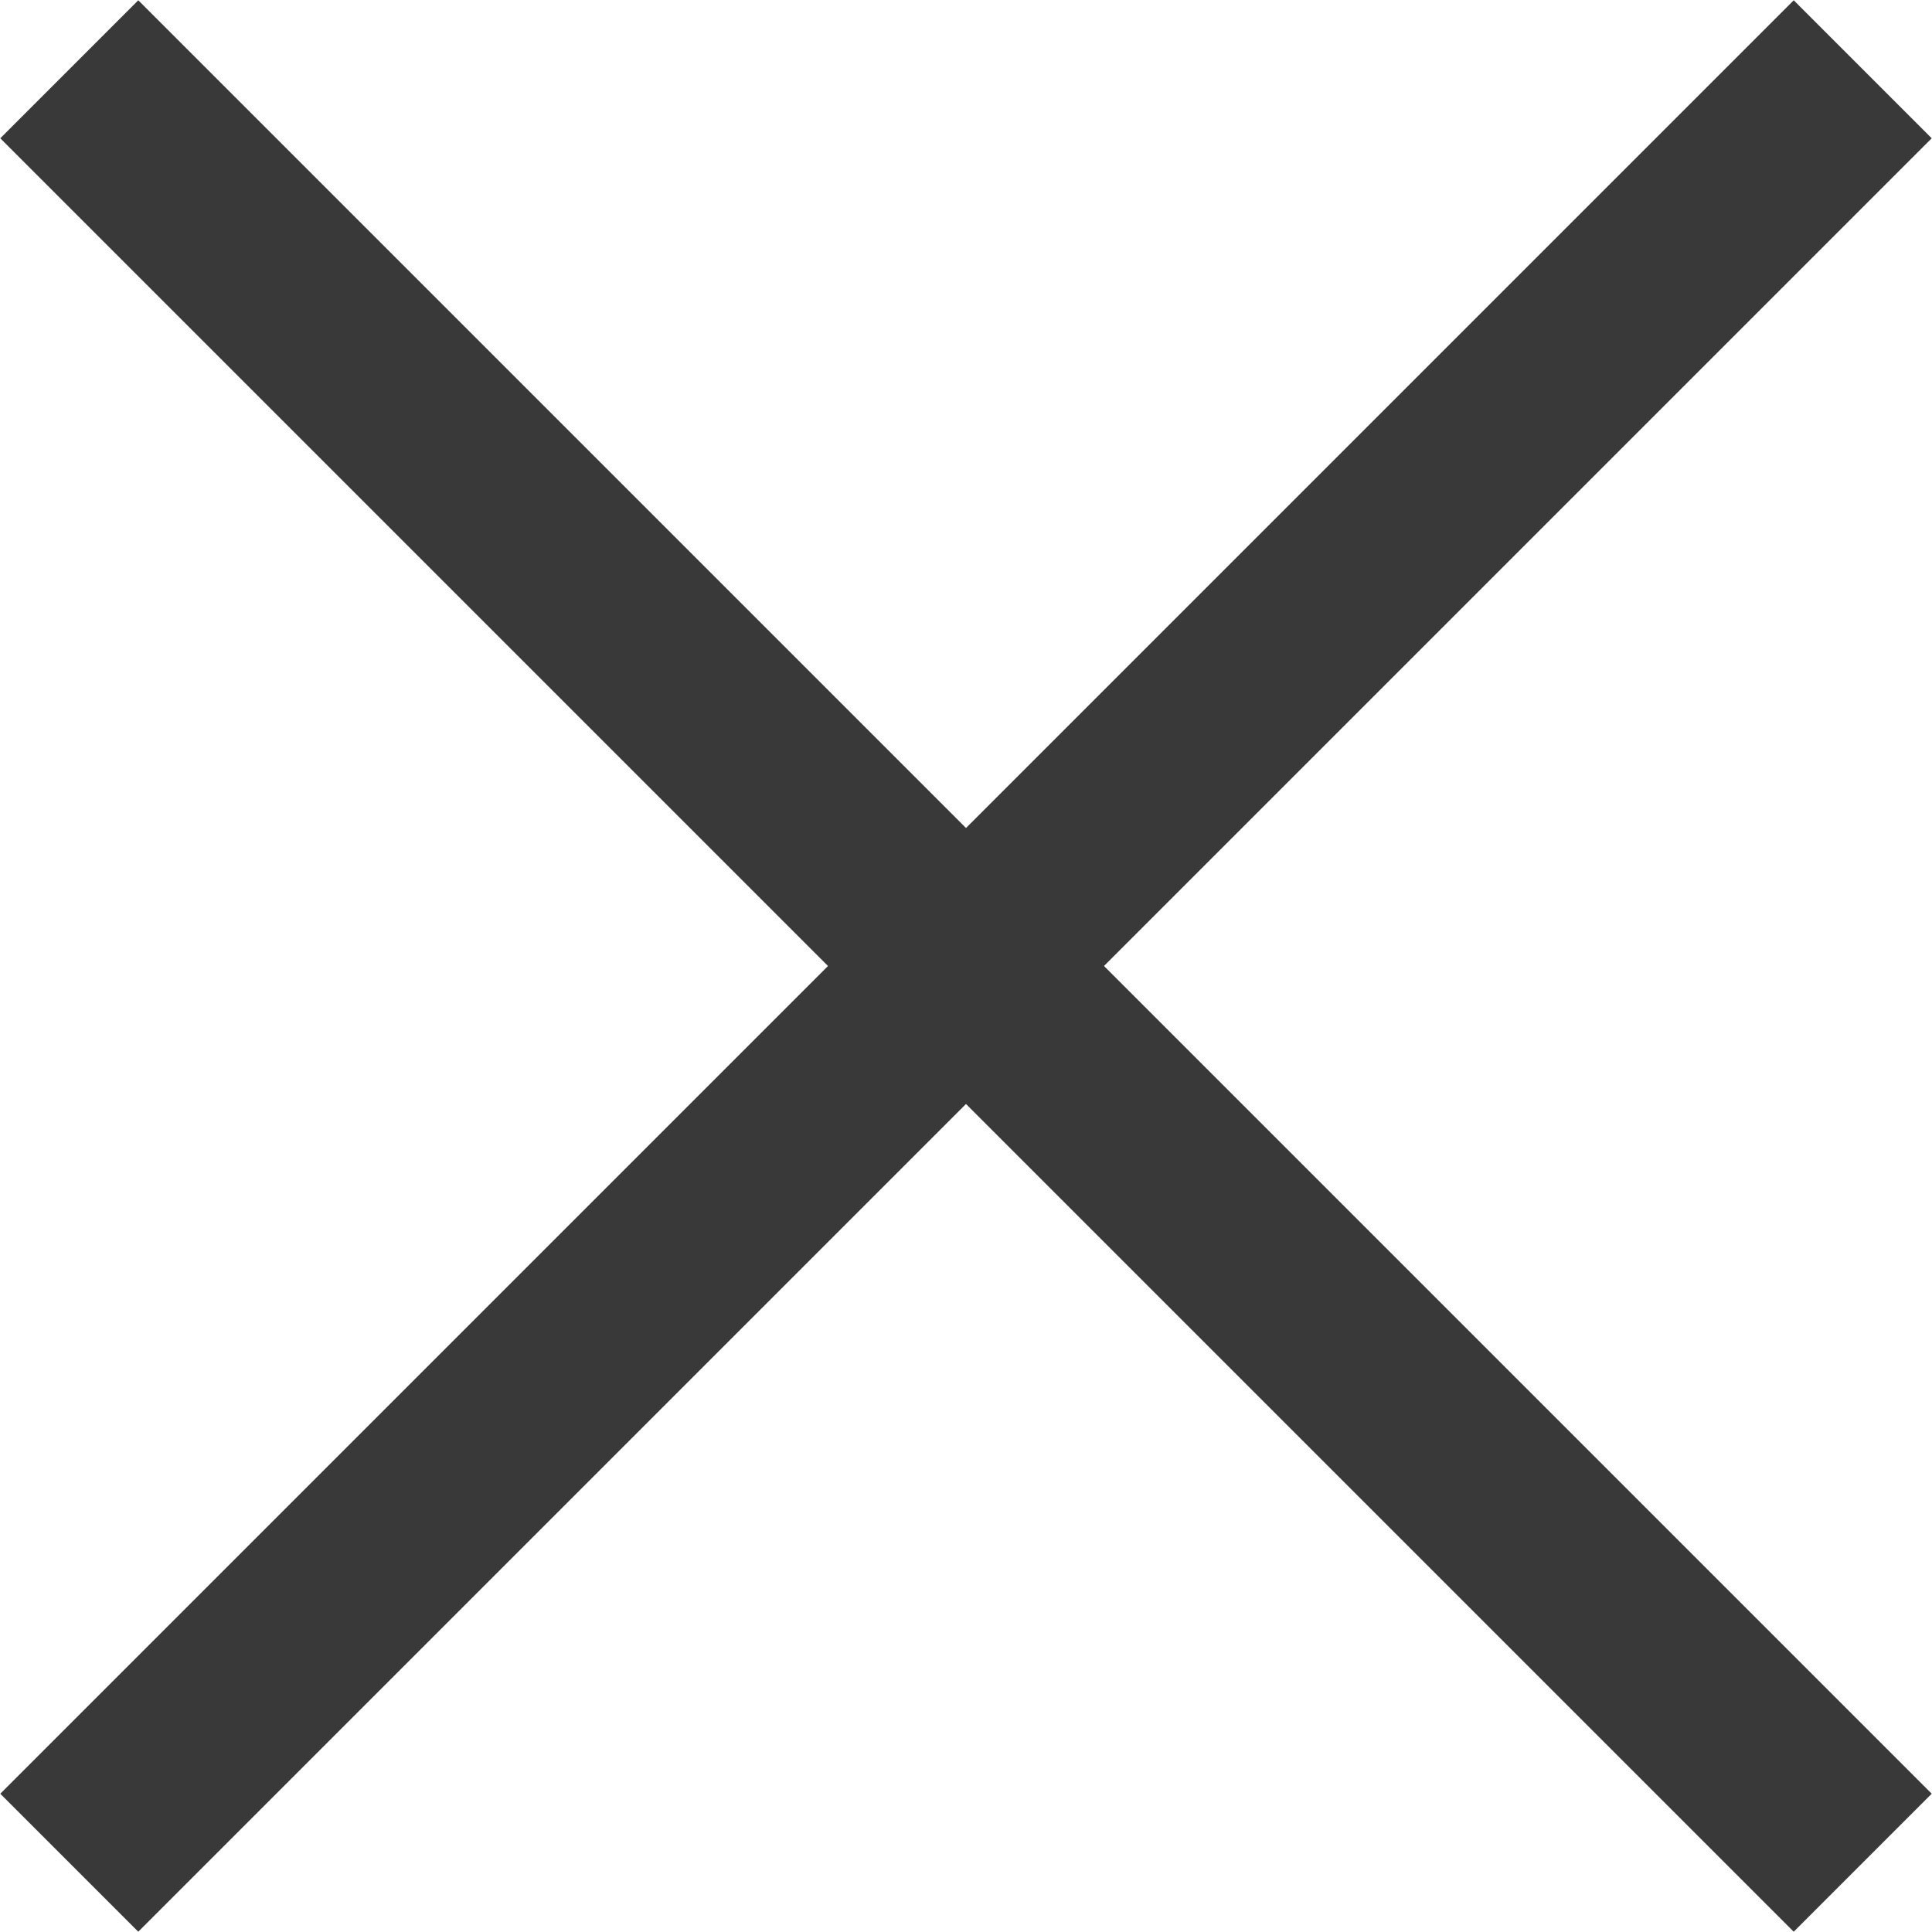
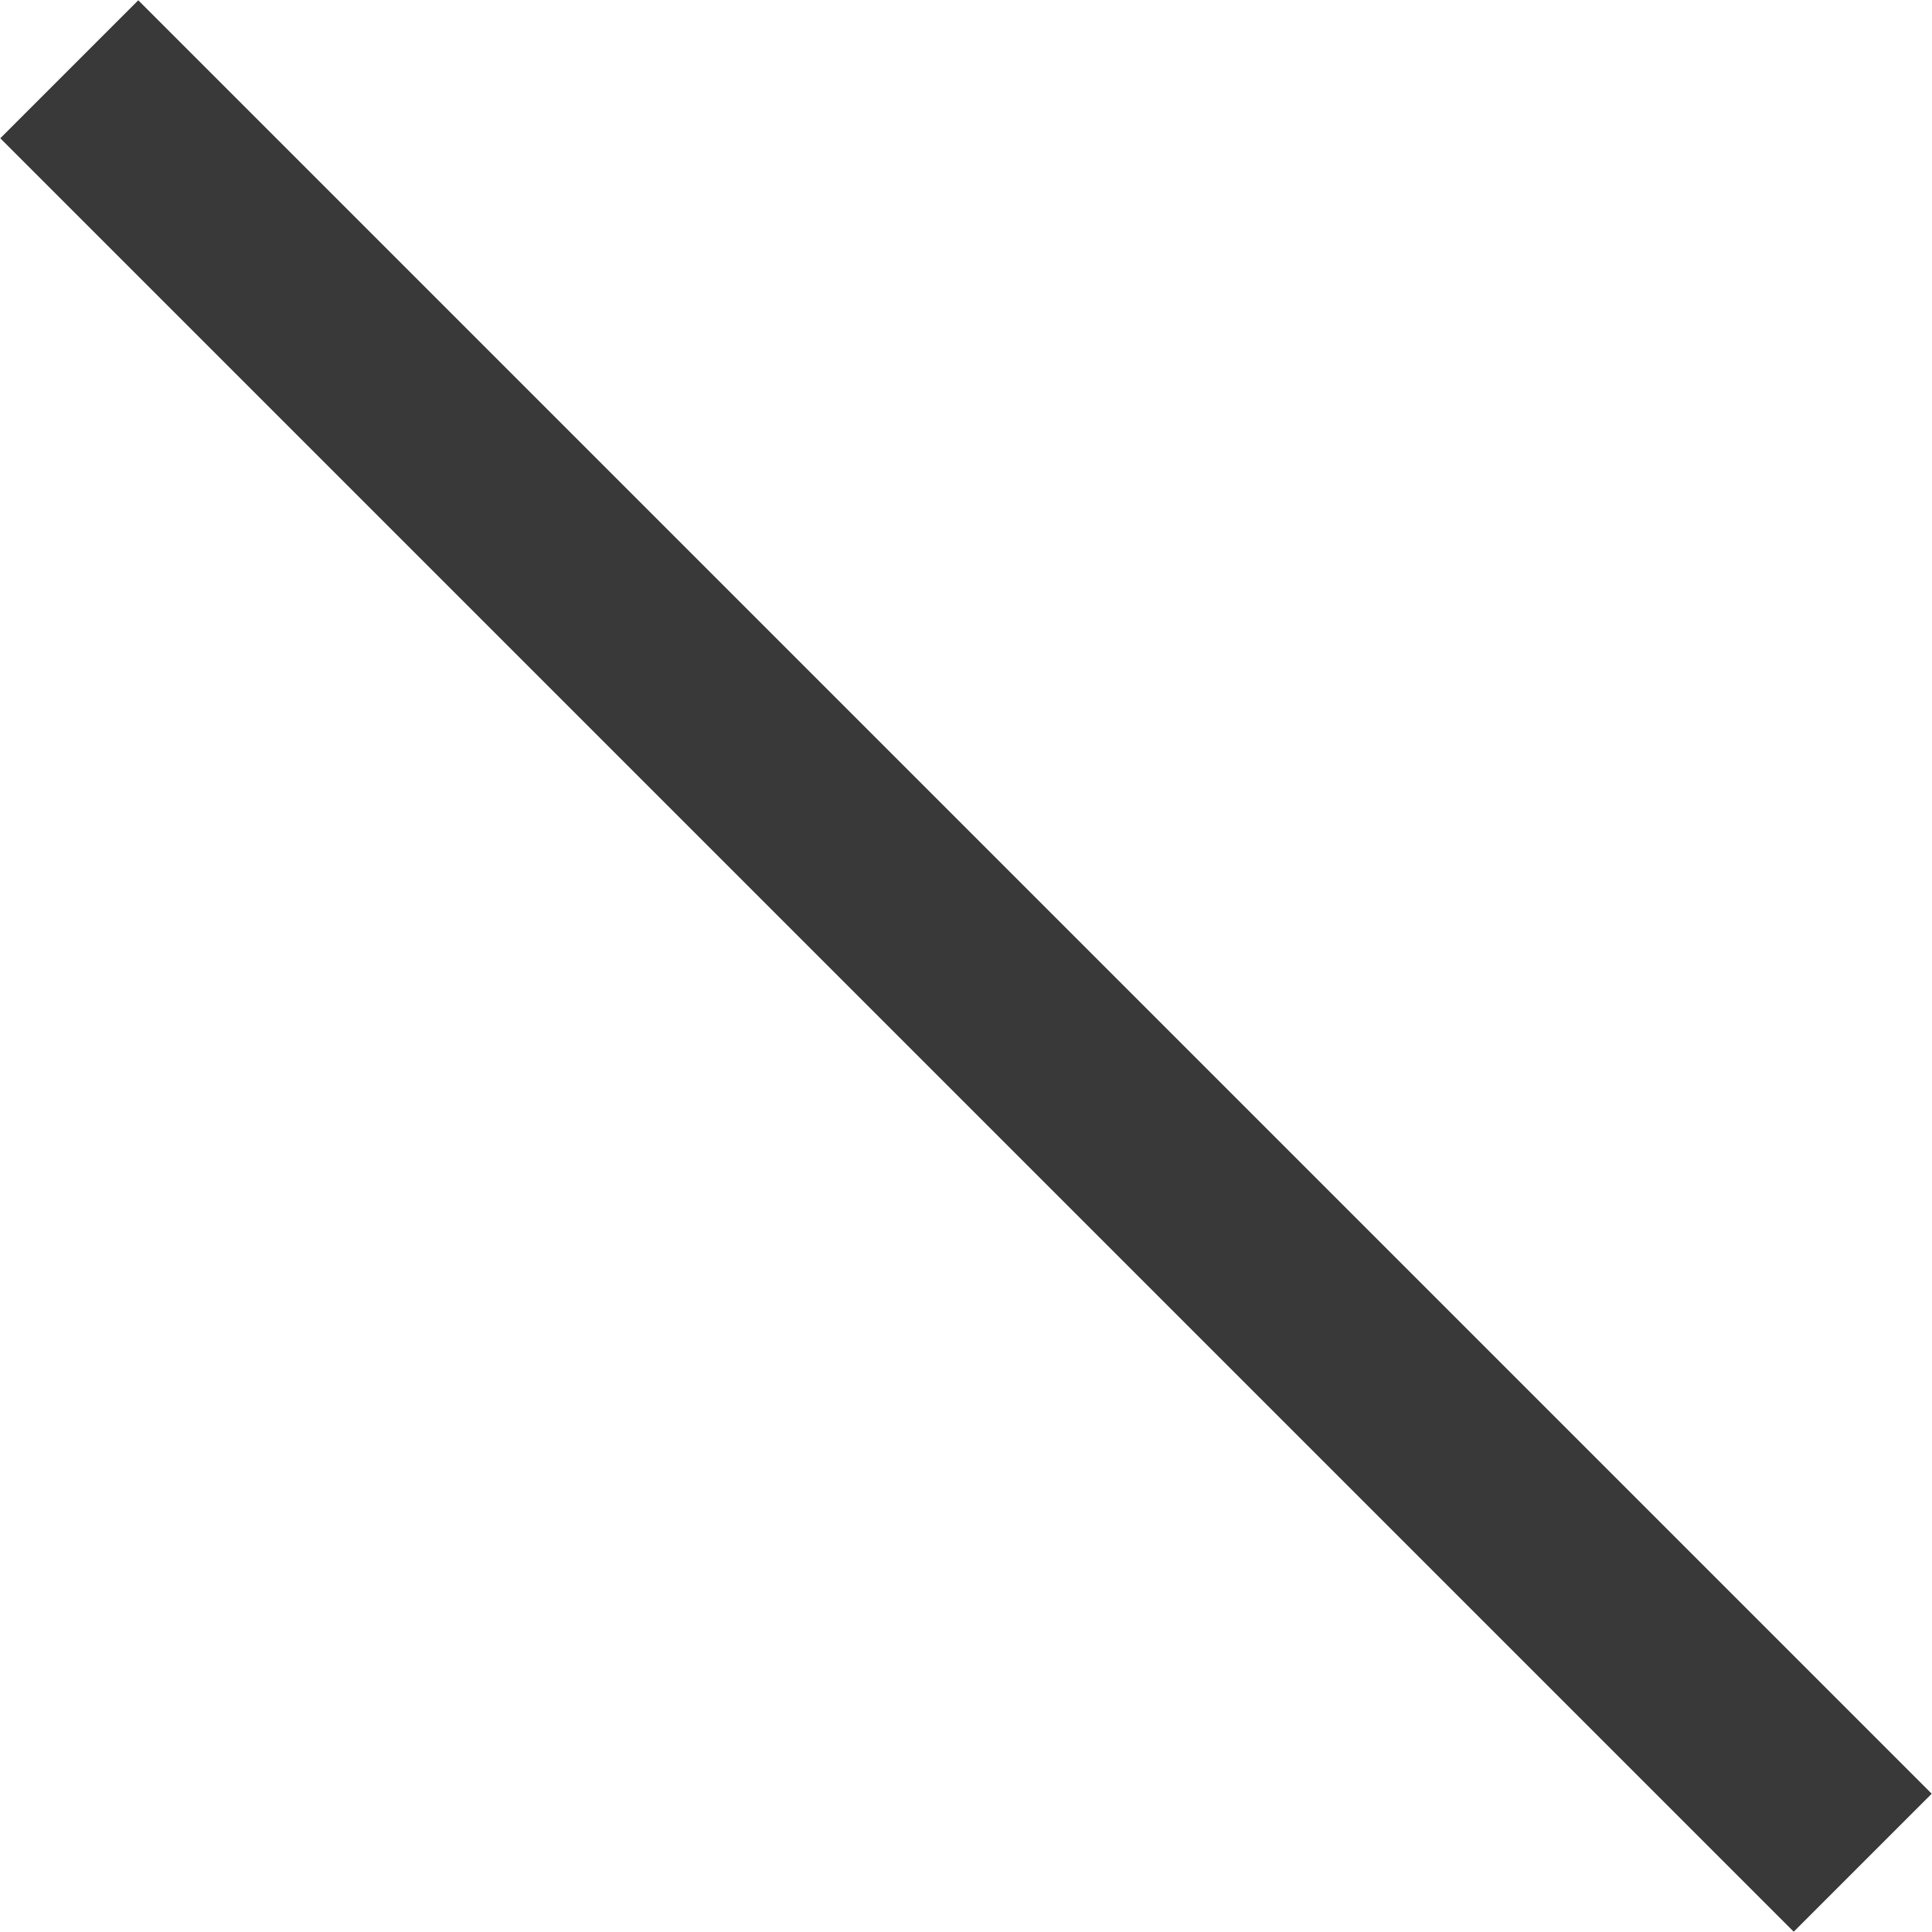
<svg xmlns="http://www.w3.org/2000/svg" viewBox="0 0 19.8 19.8">
  <title>close</title>
  <g id="b0377cfd-b672-494c-bf91-33d21b05feb2" data-name="Layer 2">
    <g id="4caa9085-1fe7-4799-84a2-947b92b946b7" data-name="Layer 1">
-       <line x1="19.09" y1="0.71" x2="0.71" y2="19.09" fill="none" stroke="#393939" stroke-miterlimit="10" stroke-width="2" />
      <line x1="19.09" y1="19.09" x2="0.71" y2="0.71" fill="none" stroke="#393939" stroke-miterlimit="10" stroke-width="2" />
    </g>
  </g>
</svg>